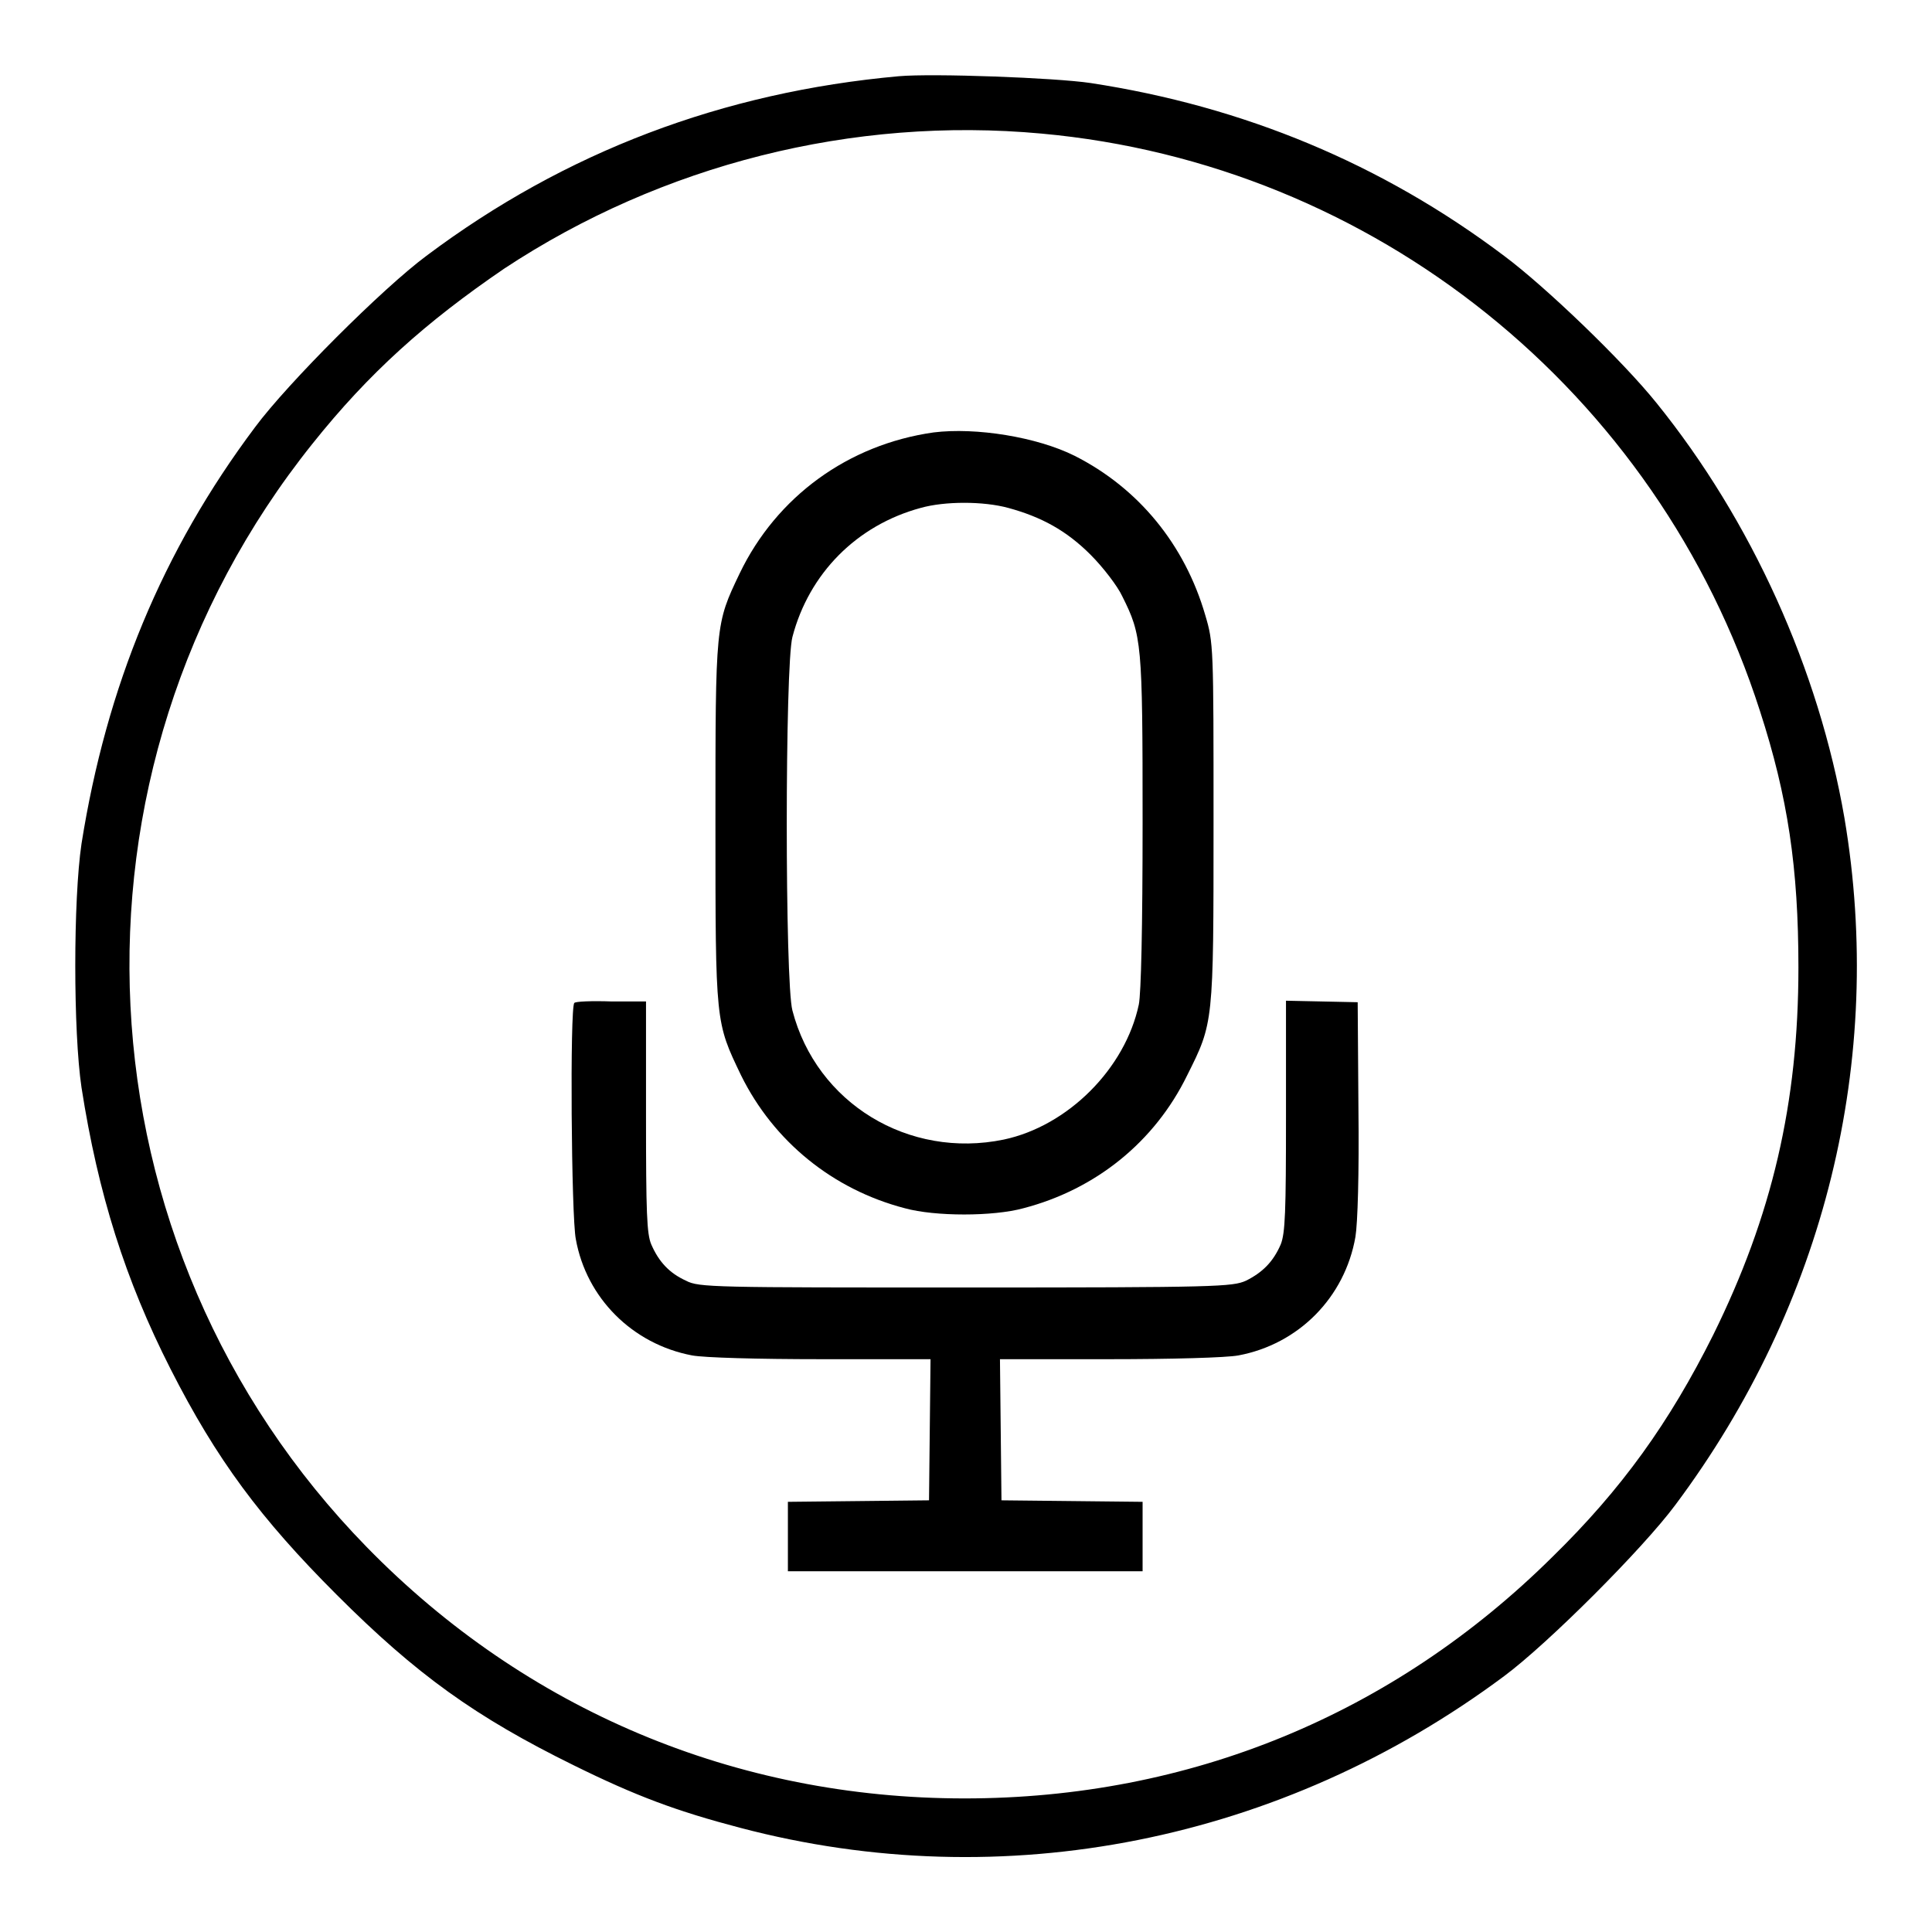
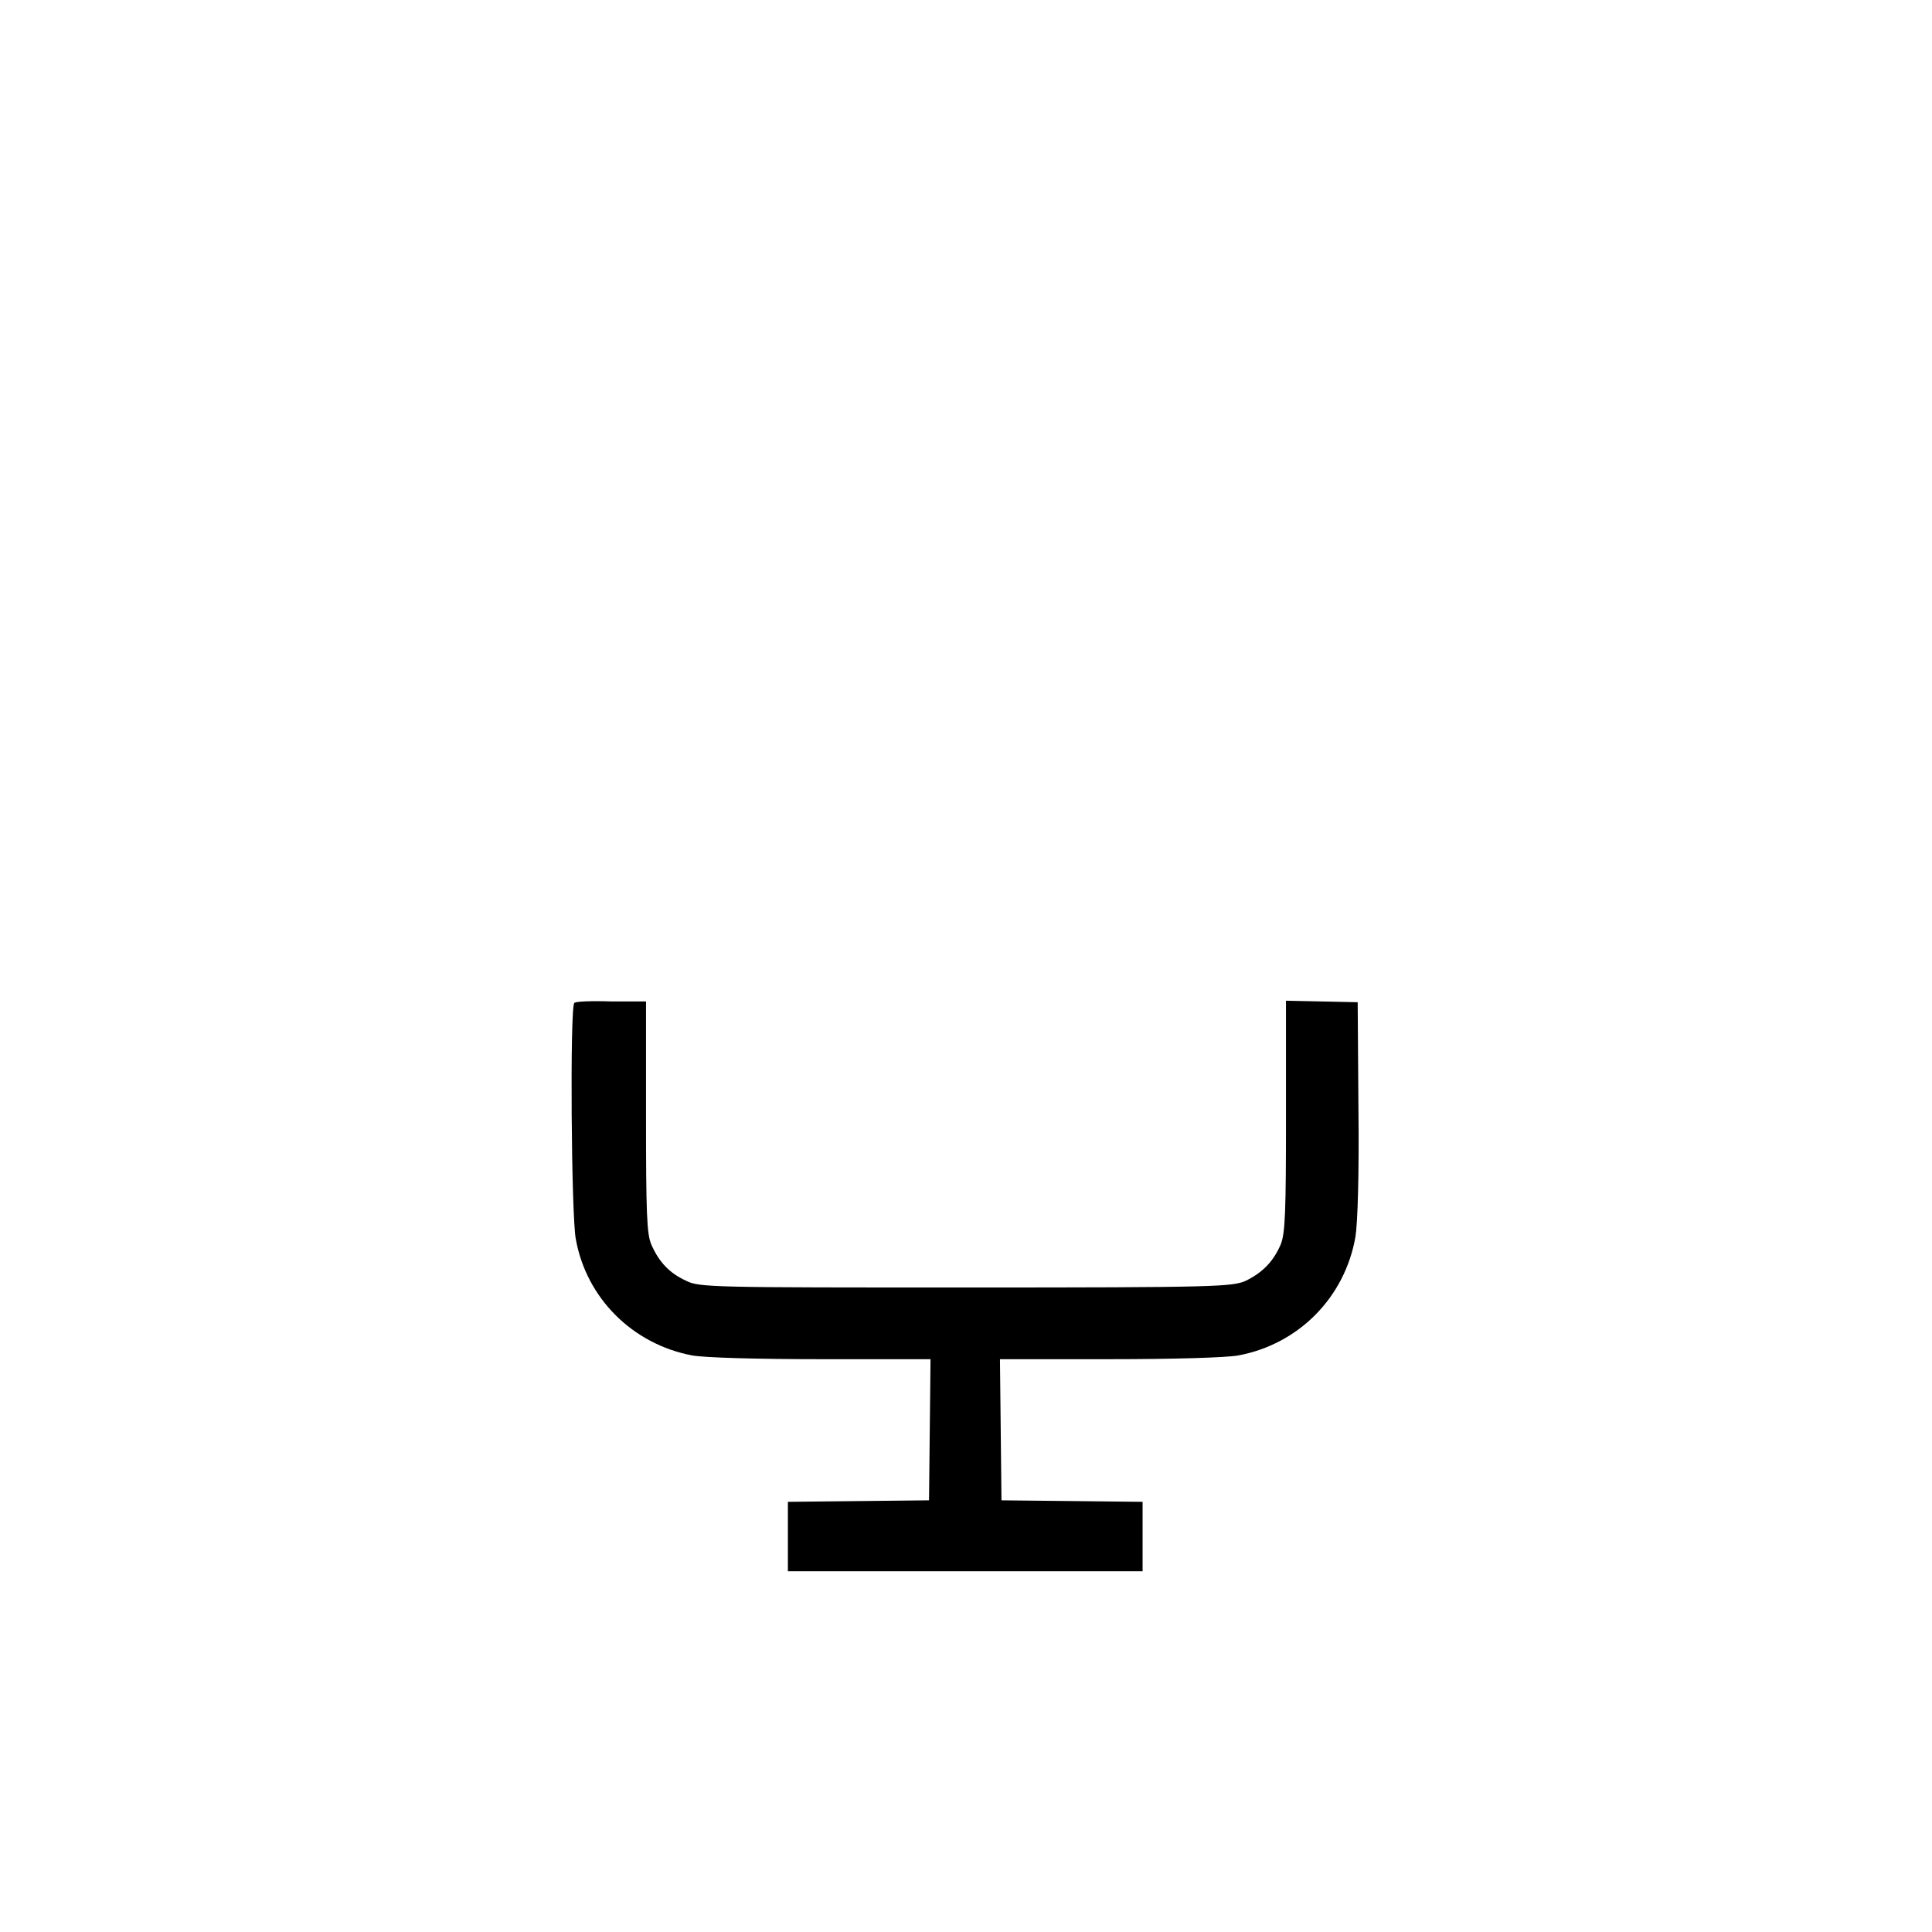
<svg xmlns="http://www.w3.org/2000/svg" version="1.1" x="0px" y="0px" viewBox="0 0 256 256" enable-background="new 0 0 256 256" xml:space="preserve">
  <g>
    <g>
      <g>
-         <path fill="#000000" d="M119.1,10.1c-23.3,2.1-44.2,10-62.6,23.8c-5.8,4.3-18.4,16.9-22.7,22.7C21.5,73,14.1,91,10.8,111.8c-1.1,7.4-1.1,24.9,0,32.3c2.2,14.1,5.8,25.5,11.8,37.3c6.1,12,11.9,19.8,22,29.9C55.2,221.9,63,227.5,76,233.9c8.3,4.1,13.7,6.1,22.1,8.3c34.9,9.2,71.8,1.8,101.2-20.1c5.8-4.3,18.4-16.9,22.7-22.7c19.8-26.5,27.8-59,22.4-91C241,88.7,232.1,69,219.5,53.4c-4.5-5.6-14.7-15.4-20.2-19.5c-16.2-12.2-34.5-19.8-54.8-22.9C139.8,10.3,123.6,9.7,119.1,10.1z M138,17.7c44,4,81.6,34.1,95.2,76.5c3.7,11.4,5.1,20.8,5.1,34c0,18-3.5,32.9-11.3,48.7c-5.8,11.6-12.1,20.4-21.3,29.4c-21.1,20.9-48.1,32-77.9,32c-30.3,0-58.1-11.7-79.2-33.3c-39-39.9-42.1-102.6-7.2-146.2c7.5-9.4,15-16.1,25.4-23.2C87.7,21.8,113,15.4,138,17.7z" />
-         <path fill="#000000" d="M123.7,57.3c-11.3,1.6-20.8,8.5-25.7,18.7c-3.2,6.7-3.2,6.6-3.2,33c0,26.7,0,26.4,3.4,33.5c4.3,8.7,12.1,15.1,21.7,17.6c4,1.1,11.7,1.1,15.7,0c9.6-2.5,17.4-8.8,21.7-17.6c3.5-7,3.5-6.8,3.5-33.5c0-23.4,0-23.8-1.1-27.5c-2.7-9.3-8.8-16.8-17.3-21.1C137.4,57.9,129.3,56.6,123.7,57.3z M133.6,67.3c4.4,1.2,7.7,3,10.9,6.2c1.7,1.7,3.6,4.2,4.2,5.5c2.6,5.2,2.7,6.1,2.7,29.9c0,14.1-0.2,22.7-0.5,24.2c-1.8,8.5-9.4,16.1-17.9,17.9c-12.6,2.6-24.8-4.8-28-17.1c-1-3.7-1-45.7,0-49.5c2.2-8.4,8.5-14.8,17-17.1C125.2,66.4,130.3,66.4,133.6,67.3z" />
        <path fill="#000000" d="M76.1,132.9c-0.6,0.5-0.4,28.4,0.2,31.3c1.4,7.8,7.5,13.9,15.4,15.4c1.6,0.3,8.7,0.5,17.2,0.5h14.4l-0.1,9.3l-0.1,9.4l-9.3,0.1l-9.4,0.1v4.6v4.6h23.5h23.5v-4.6V199l-9.3-0.1l-9.4-0.1l-0.1-9.4l-0.1-9.3h14.4c8.4,0,15.6-0.2,17.2-0.5c8-1.5,14.1-7.7,15.5-15.7c0.3-1.8,0.5-8.4,0.4-17l-0.1-14.1l-4.7-0.1l-4.8-0.1v15.3c0,12.7-0.1,15.5-0.7,17c-1,2.3-2.4,3.7-4.6,4.8c-1.8,0.8-3.8,0.9-37.1,0.9c-33.4,0-35.4,0-37.1-0.9c-2.2-1-3.6-2.5-4.6-4.8c-0.6-1.4-0.7-4.2-0.7-17v-15.2h-4.5C78.4,132.6,76.2,132.7,76.1,132.9z" />
      </g>
    </g>
  </g>
</svg>